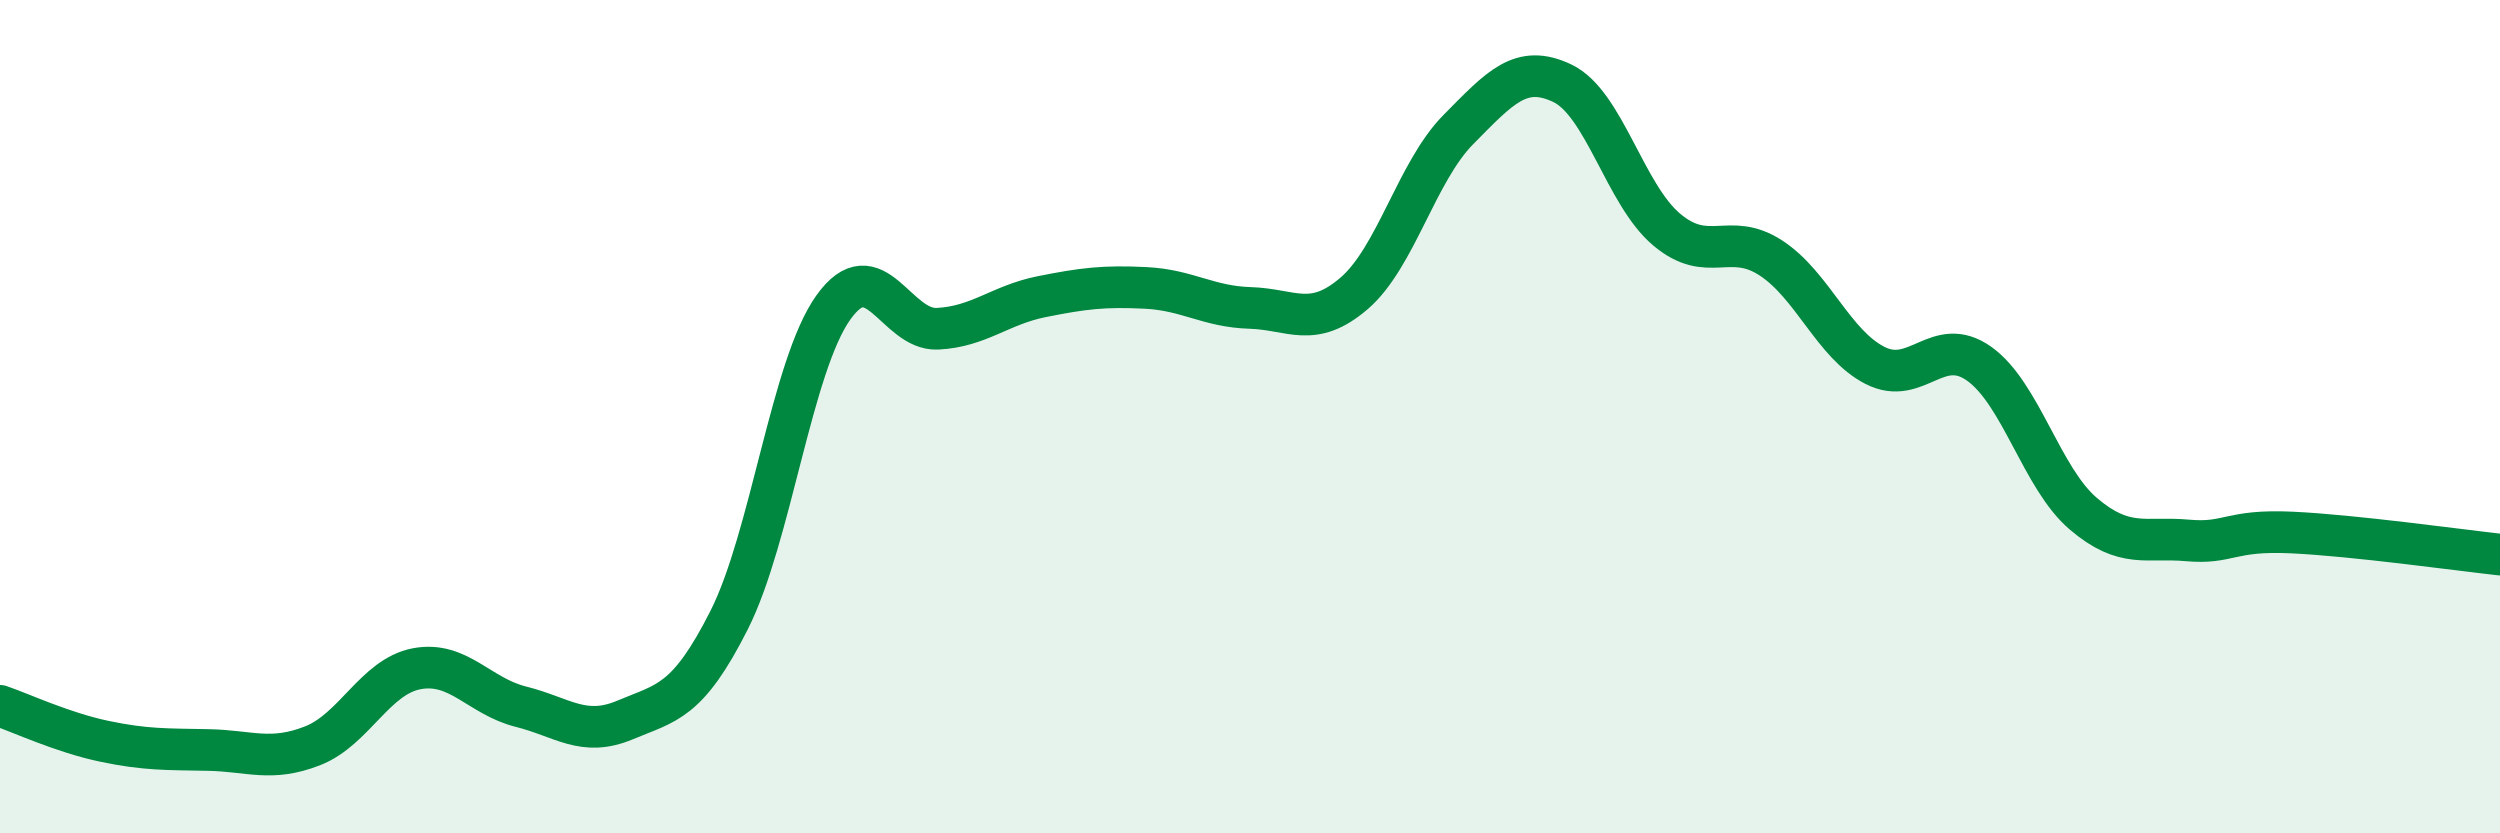
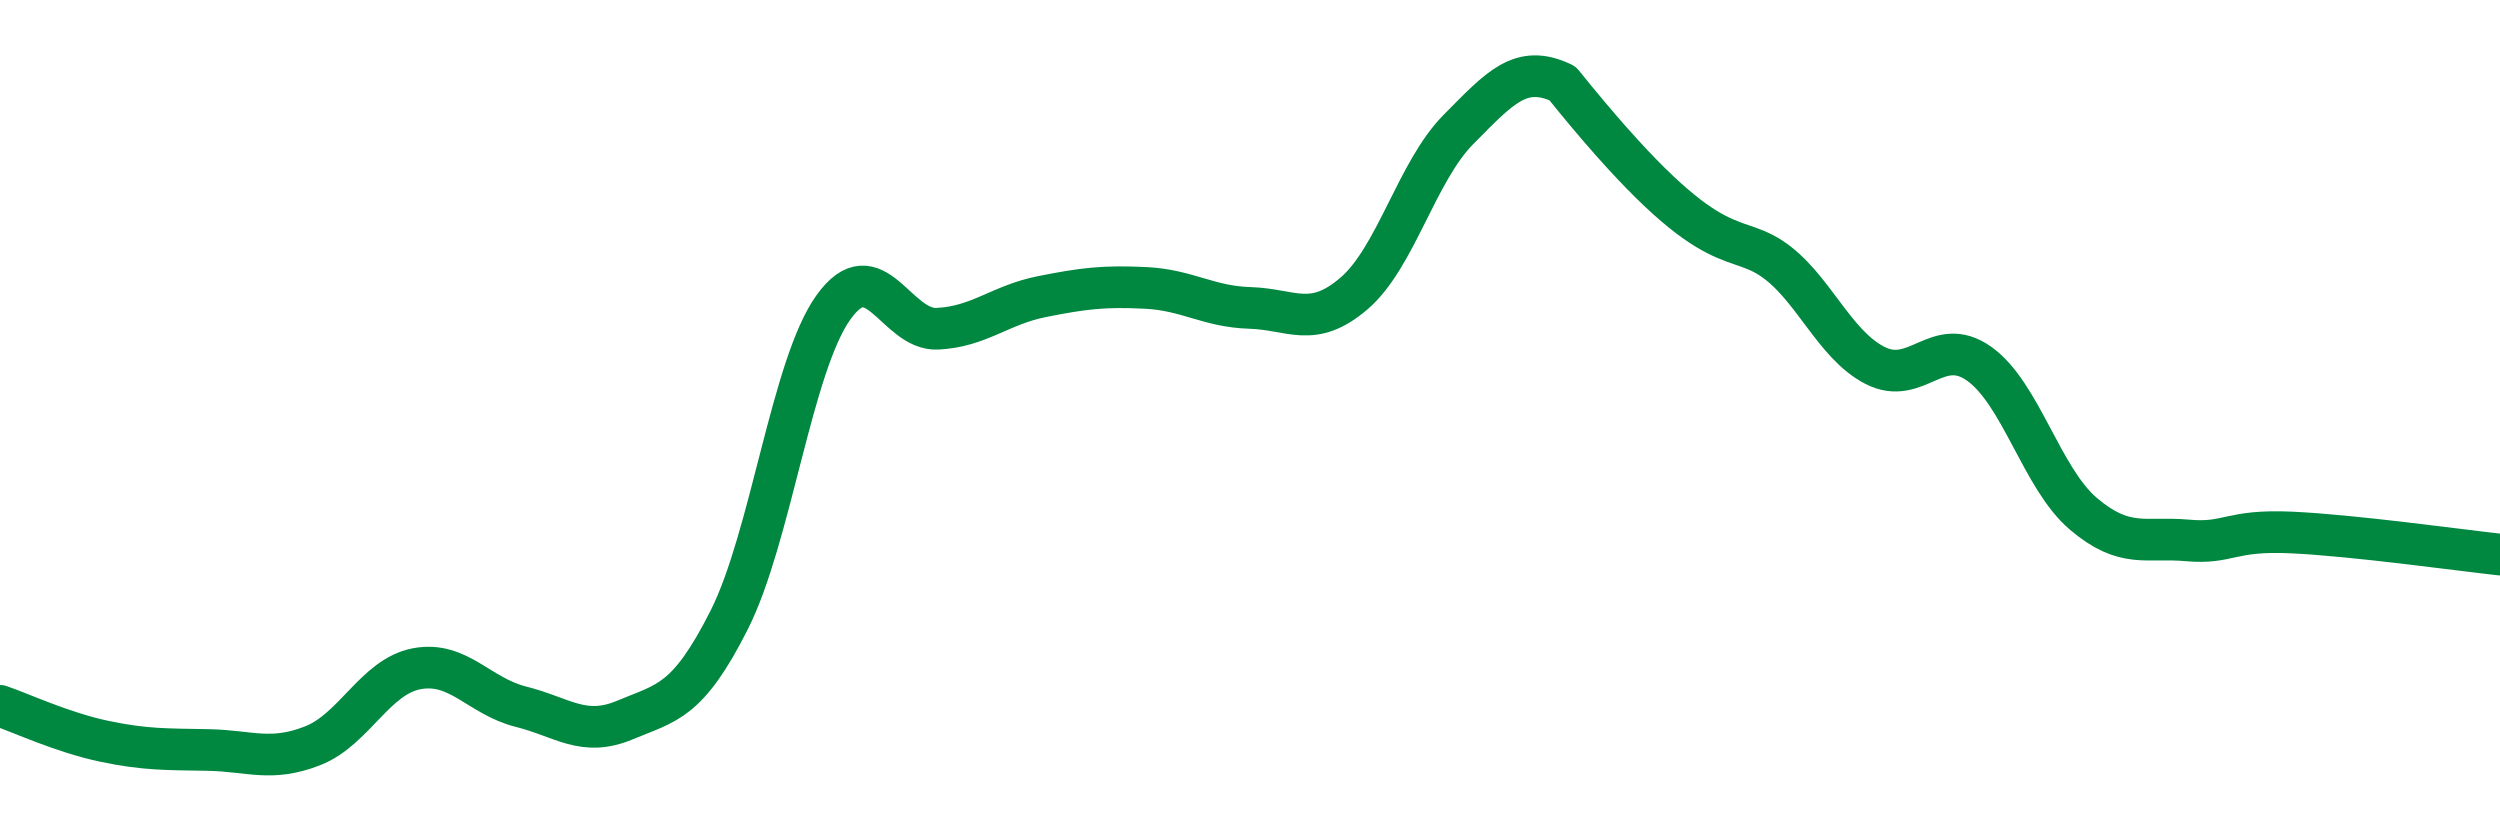
<svg xmlns="http://www.w3.org/2000/svg" width="60" height="20" viewBox="0 0 60 20">
-   <path d="M 0,16.94 C 0.5,17.11 1.5,17.58 2.5,17.79 C 3.5,18 4,17.98 5,18 C 6,18.02 6.5,18.29 7.5,17.9 C 8.5,17.51 9,16.24 10,16.05 C 11,15.86 11.5,16.71 12.5,16.96 C 13.5,17.21 14,17.7 15,17.28 C 16,16.86 16.5,16.86 17.5,14.88 C 18.5,12.9 19,8.78 20,7.38 C 21,5.98 21.5,7.94 22.5,7.89 C 23.5,7.84 24,7.32 25,7.12 C 26,6.92 26.5,6.86 27.5,6.91 C 28.5,6.96 29,7.36 30,7.39 C 31,7.42 31.5,7.9 32.5,7.04 C 33.5,6.18 34,4.12 35,3.11 C 36,2.1 36.5,1.52 37.5,2 C 38.5,2.48 39,4.67 40,5.51 C 41,6.35 41.5,5.54 42.5,6.19 C 43.5,6.84 44,8.26 45,8.77 C 46,9.28 46.5,8.02 47.5,8.73 C 48.5,9.44 49,11.48 50,12.33 C 51,13.18 51.5,12.88 52.5,12.97 C 53.5,13.06 53.5,12.71 55,12.78 C 56.5,12.85 59,13.2 60,13.31L60 20L0 20Z" fill="#008740" opacity="0.1" stroke-linecap="round" stroke-linejoin="round" />
-   <path d="M 0,16.94 C 0.5,17.11 1.5,17.58 2.5,17.79 C 3.5,18 4,17.98 5,18 C 6,18.02 6.5,18.29 7.5,17.9 C 8.5,17.51 9,16.24 10,16.05 C 11,15.86 11.5,16.71 12.5,16.96 C 13.5,17.21 14,17.7 15,17.28 C 16,16.86 16.5,16.86 17.5,14.88 C 18.5,12.9 19,8.78 20,7.38 C 21,5.98 21.5,7.94 22.5,7.89 C 23.5,7.84 24,7.32 25,7.12 C 26,6.92 26.5,6.86 27.5,6.91 C 28.5,6.96 29,7.36 30,7.39 C 31,7.42 31.5,7.9 32.5,7.04 C 33.5,6.18 34,4.12 35,3.11 C 36,2.1 36.5,1.52 37.5,2 C 38.5,2.48 39,4.67 40,5.51 C 41,6.35 41.5,5.54 42.5,6.19 C 43.5,6.84 44,8.26 45,8.77 C 46,9.28 46.5,8.02 47.5,8.73 C 48.5,9.44 49,11.48 50,12.33 C 51,13.18 51.5,12.88 52.5,12.97 C 53.5,13.06 53.5,12.71 55,12.78 C 56.5,12.85 59,13.2 60,13.31" stroke="#008740" stroke-width="1" fill="none" stroke-linecap="round" stroke-linejoin="round" />
+   <path d="M 0,16.94 C 0.5,17.11 1.5,17.58 2.5,17.79 C 3.5,18 4,17.98 5,18 C 6,18.02 6.5,18.29 7.5,17.9 C 8.5,17.51 9,16.24 10,16.05 C 11,15.86 11.5,16.71 12.5,16.96 C 13.5,17.21 14,17.7 15,17.28 C 16,16.86 16.5,16.86 17.5,14.88 C 18.5,12.9 19,8.78 20,7.38 C 21,5.98 21.5,7.94 22.5,7.89 C 23.5,7.84 24,7.32 25,7.12 C 26,6.92 26.5,6.86 27.5,6.91 C 28.5,6.96 29,7.36 30,7.39 C 31,7.42 31.5,7.9 32.5,7.04 C 33.5,6.18 34,4.12 35,3.11 C 36,2.1 36.5,1.52 37.5,2 C 41,6.35 41.5,5.54 42.5,6.19 C 43.5,6.84 44,8.26 45,8.77 C 46,9.28 46.5,8.02 47.5,8.73 C 48.5,9.44 49,11.48 50,12.33 C 51,13.18 51.5,12.88 52.5,12.97 C 53.5,13.06 53.5,12.71 55,12.78 C 56.5,12.85 59,13.2 60,13.31" stroke="#008740" stroke-width="1" fill="none" stroke-linecap="round" stroke-linejoin="round" />
</svg>